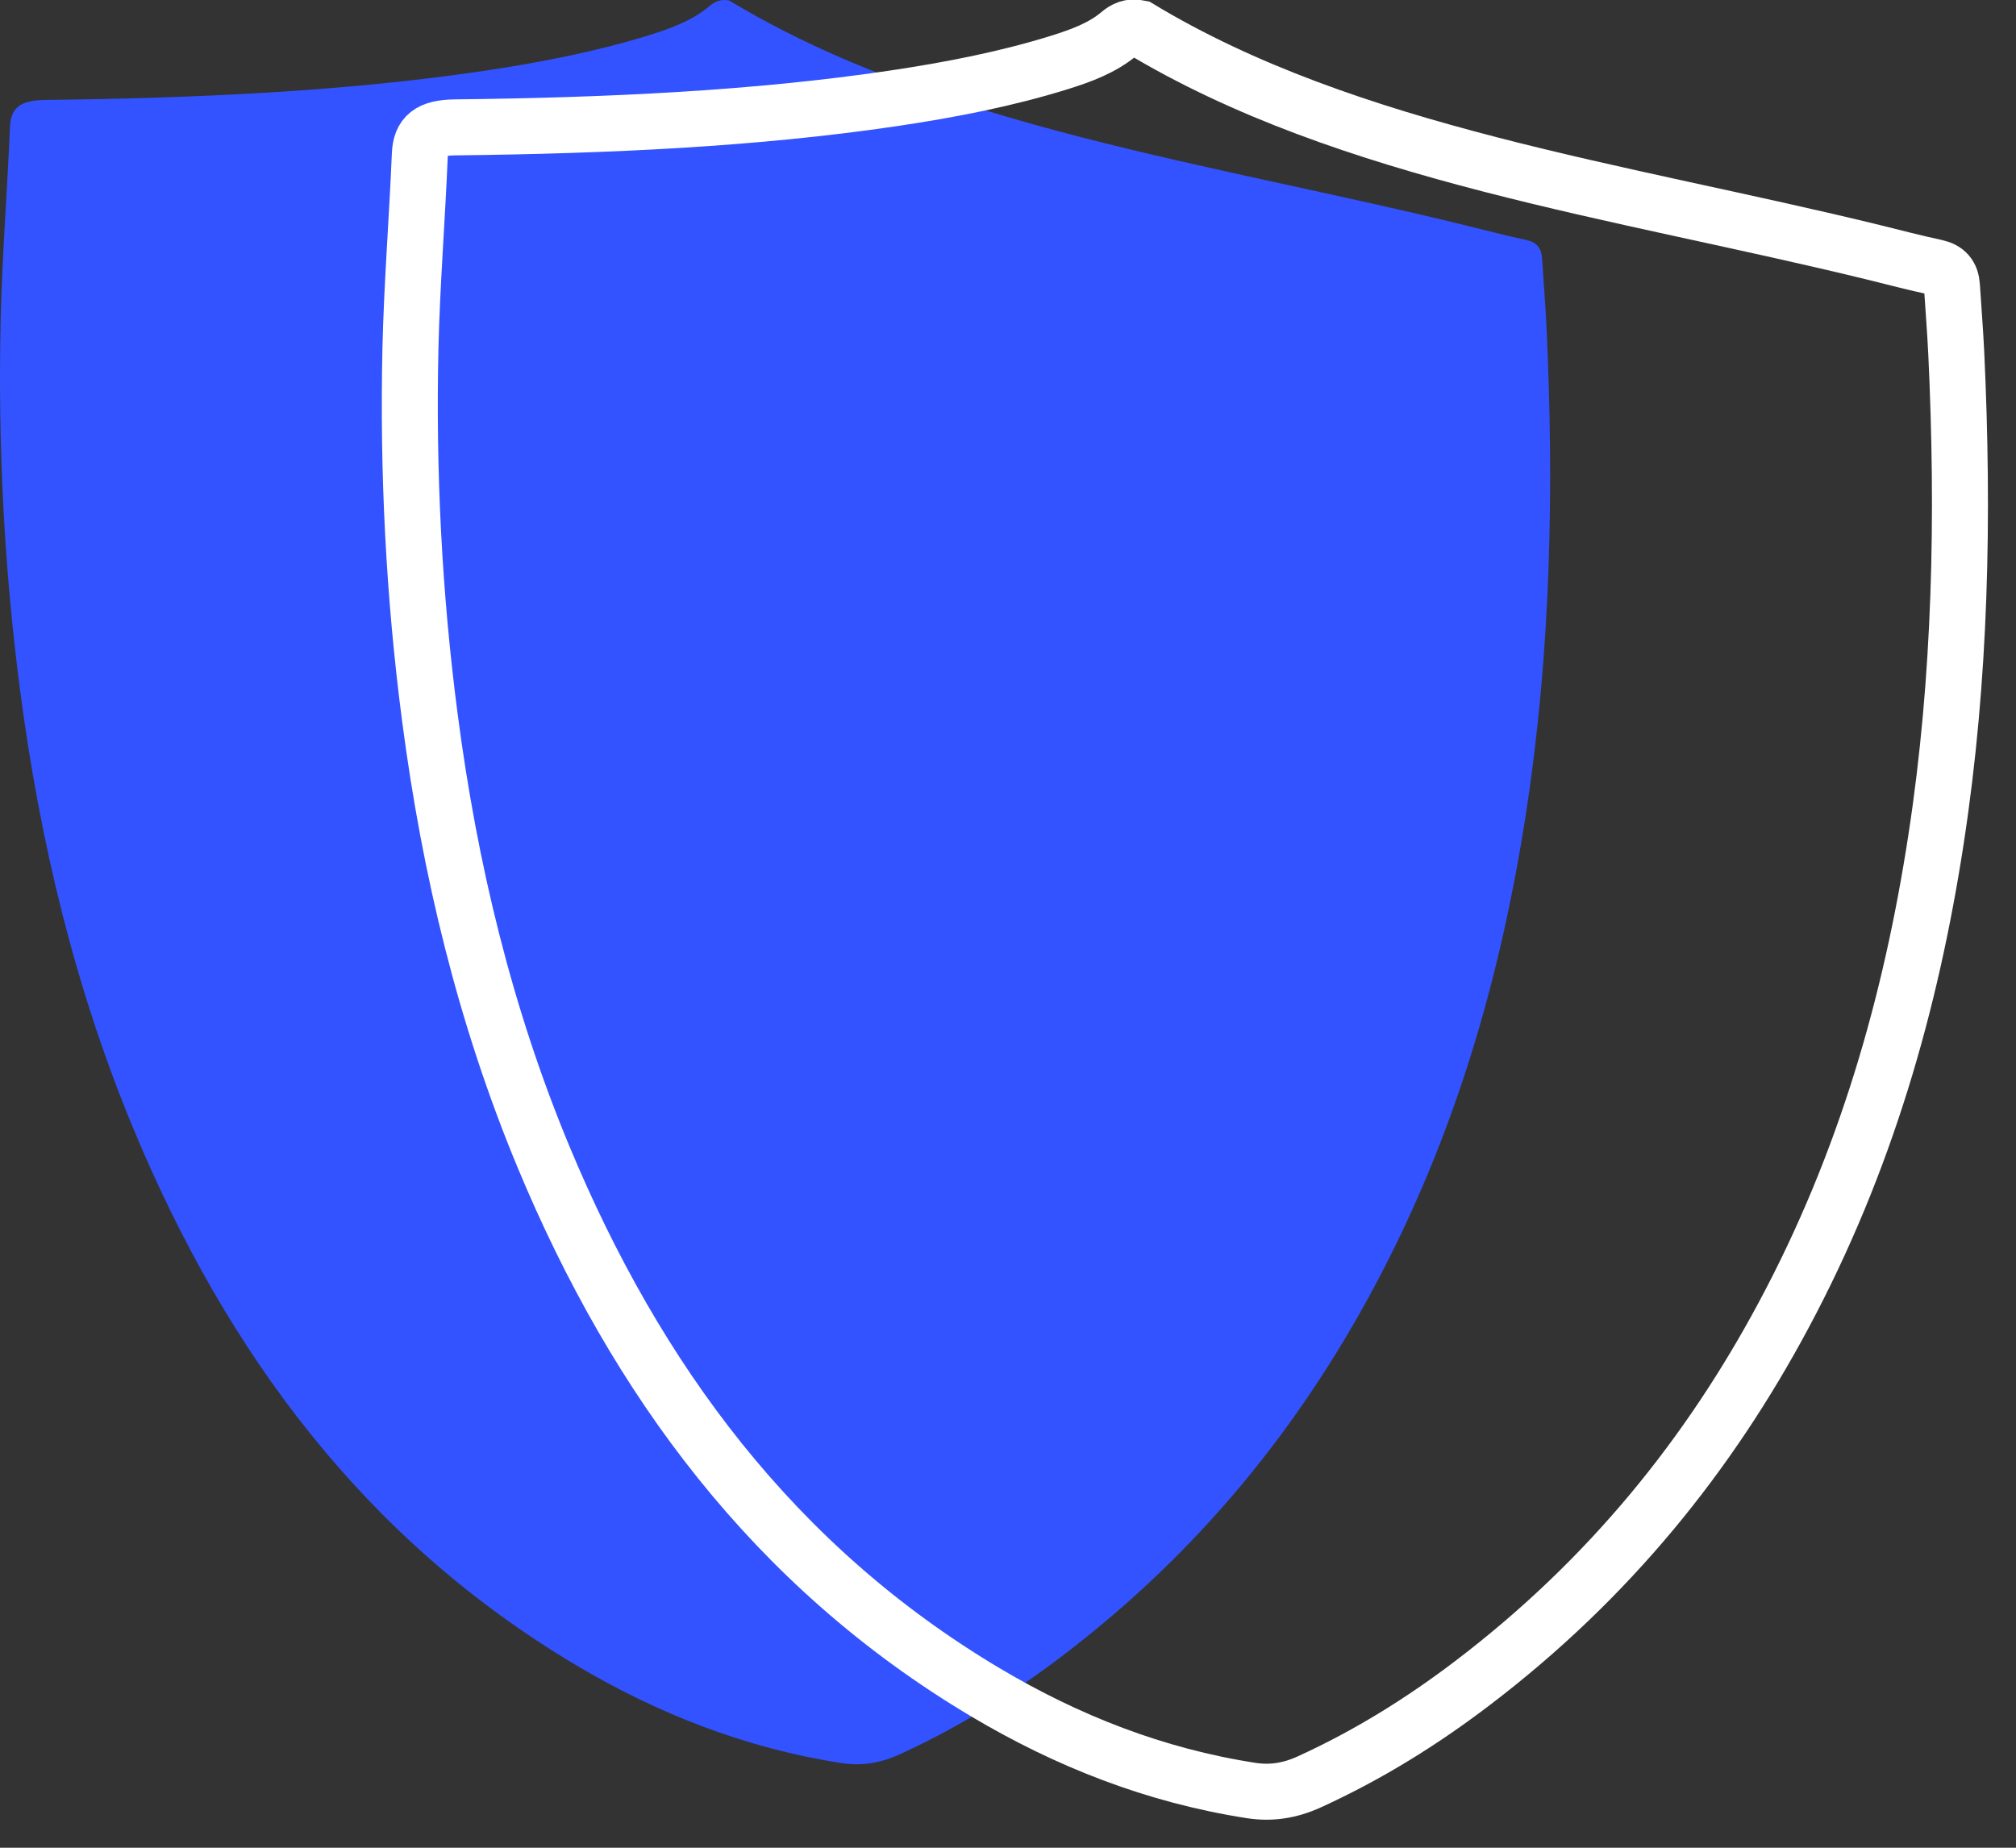
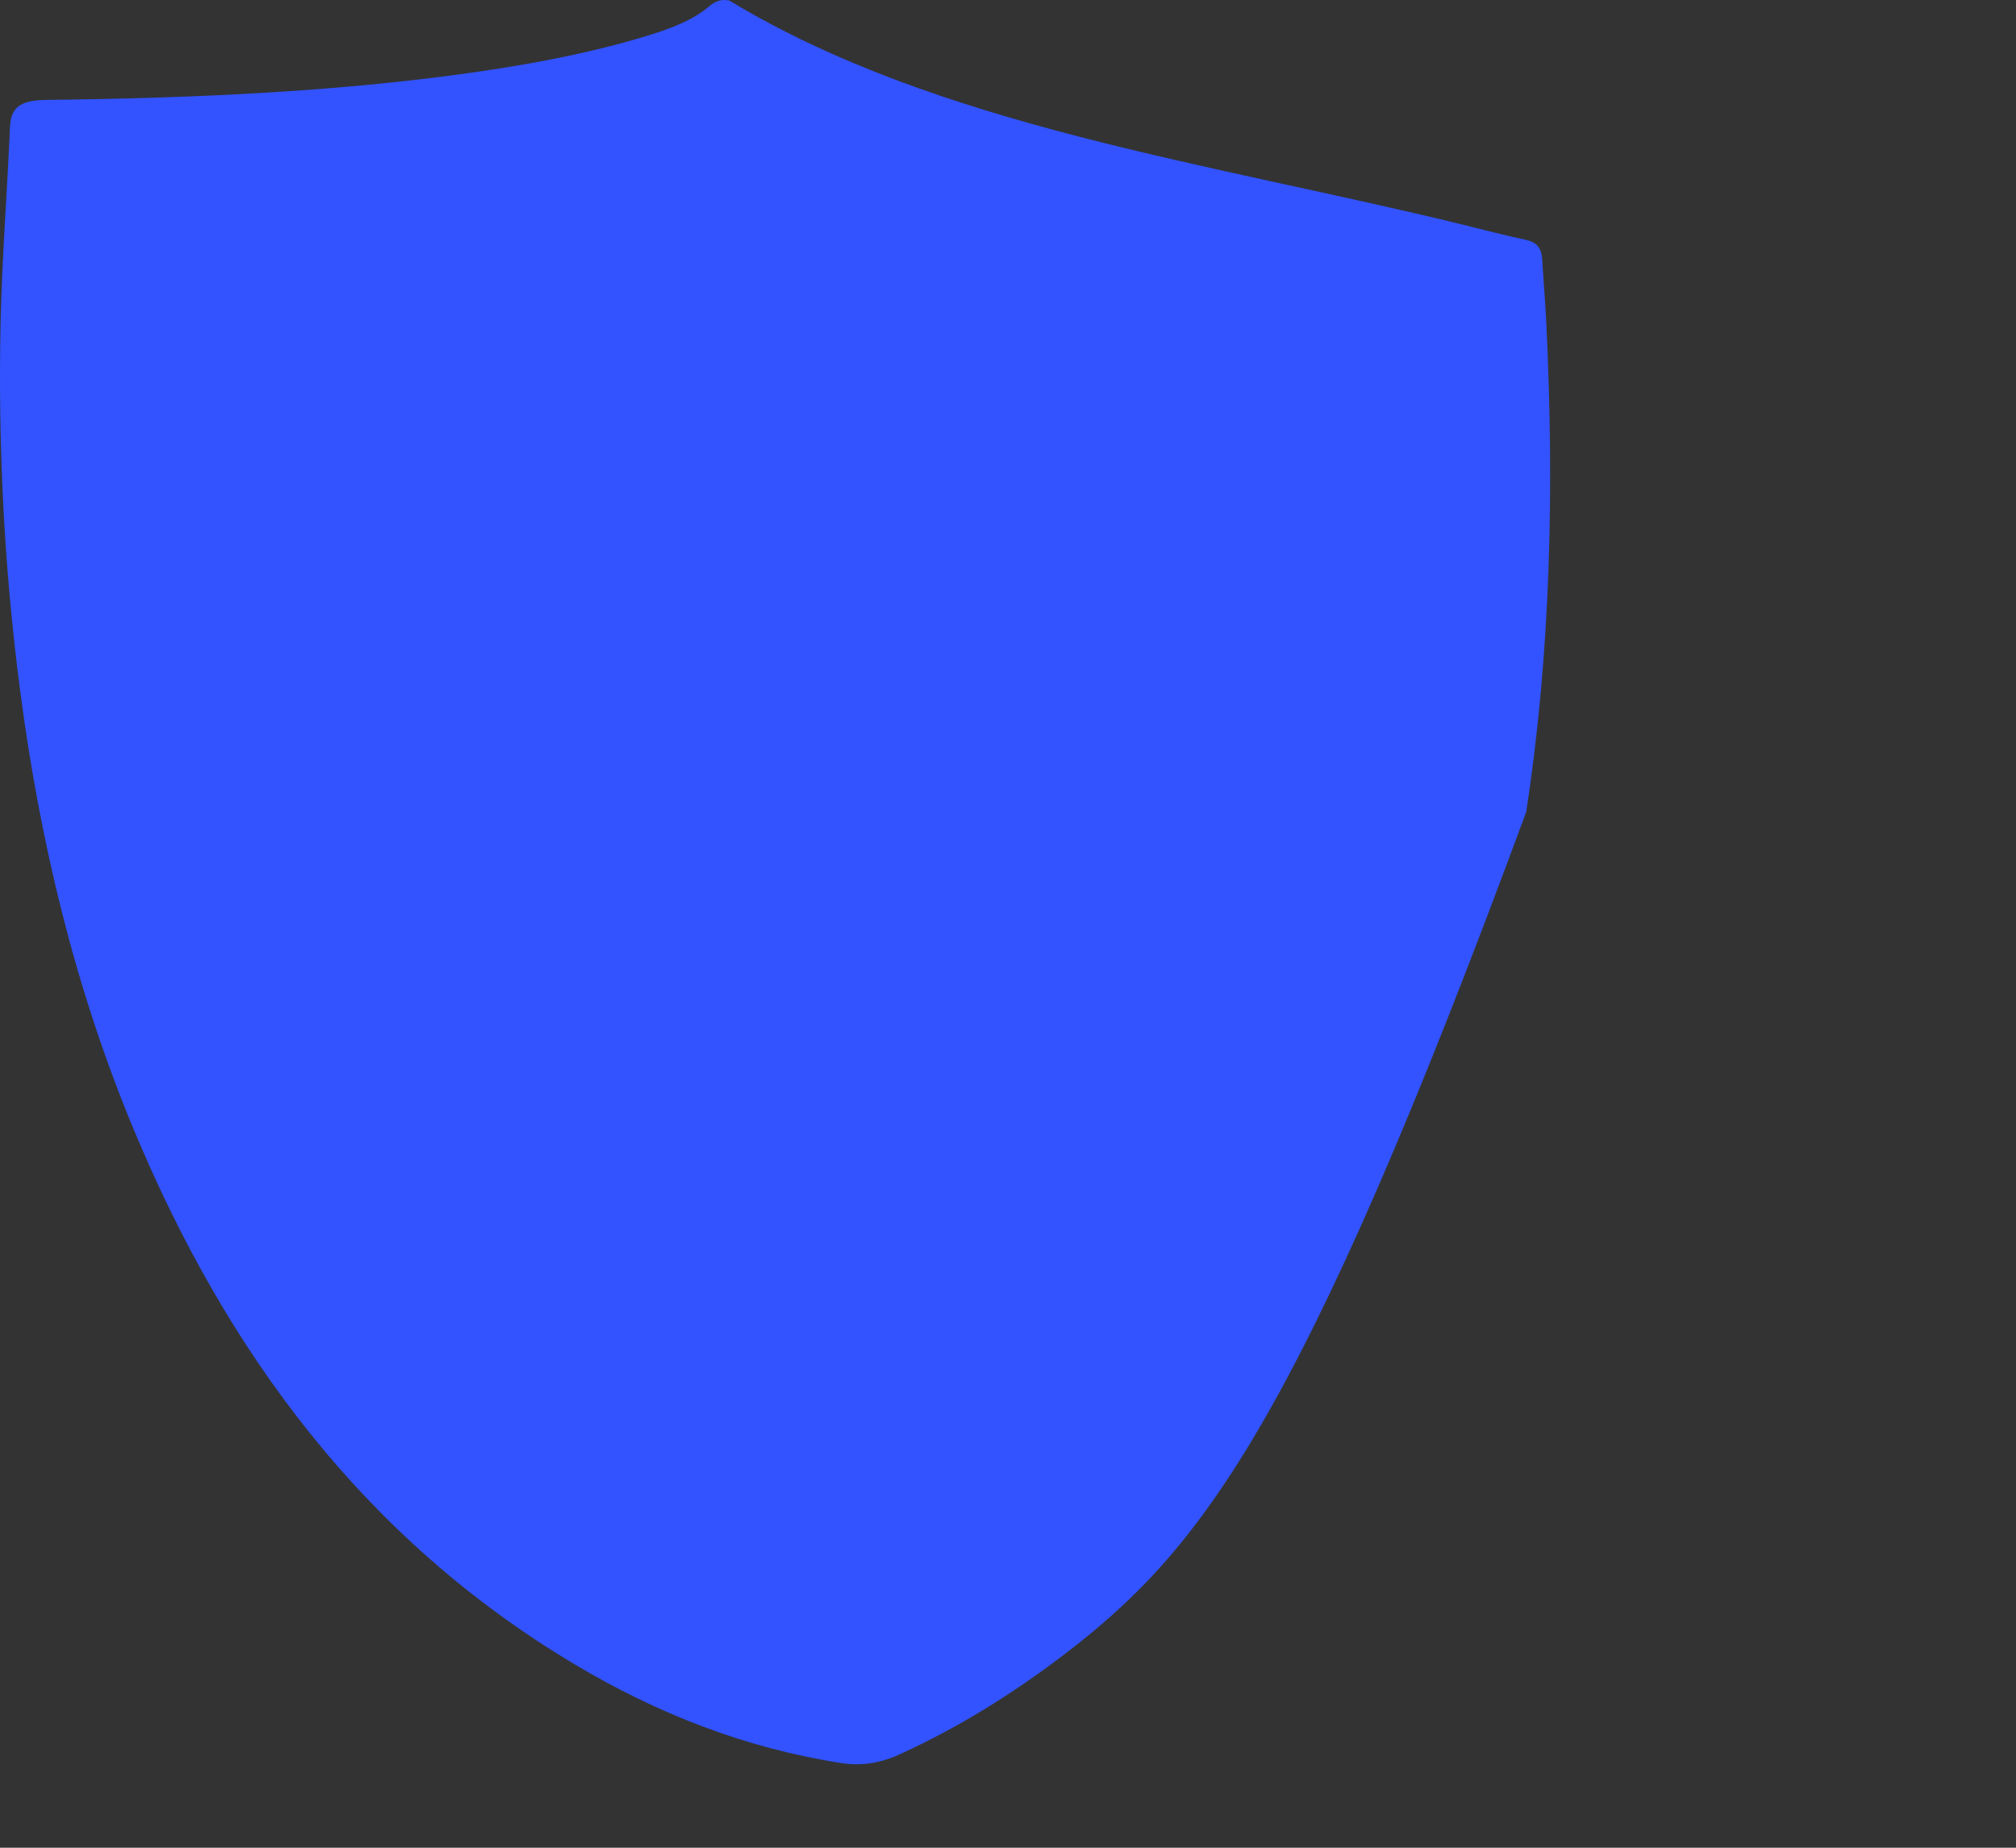
<svg xmlns="http://www.w3.org/2000/svg" width="36" height="33" viewBox="0 0 36 33" fill="none">
  <rect x="0" y="0" width="36" height="33" fill="#333333" stroke="none" />
-   <path d="M26.14 4.017C26.51 4.108 26.877 4.205 27.244 4.283C27.44 4.325 27.526 4.429 27.538 4.619C27.562 5.017 27.596 5.415 27.615 5.813C27.752 8.723 27.696 11.619 27.254 14.5C26.807 17.41 25.999 20.264 24.529 23.004C23.21 25.467 21.434 27.698 18.978 29.568C18.084 30.248 17.12 30.851 16.062 31.334C15.712 31.493 15.382 31.542 15.029 31.489C13.306 31.222 11.736 30.602 10.274 29.732C6.508 27.489 4.046 24.153 2.389 20.175C1.34 17.657 0.71 15.021 0.358 12.322C0.071 10.131 -0.037 7.933 0.011 5.739C0.037 4.578 0.13 3.426 0.178 2.27C0.193 1.926 0.355 1.791 0.809 1.785C3.556 1.753 6.17 1.63 8.619 1.269C9.657 1.115 10.659 0.918 11.602 0.625C11.995 0.502 12.374 0.361 12.669 0.109C12.762 0.03 12.869 -0.022 13.022 0.009C16.76 2.27 21.632 2.912 26.14 4.017Z" fill="#3253FF" />
-   <path d="M33.458 4.507C33.828 4.598 34.195 4.695 34.562 4.773C34.758 4.815 34.844 4.919 34.856 5.109C34.881 5.507 34.914 5.905 34.933 6.303C35.07 9.213 35.015 12.109 34.572 14.99C34.125 17.901 33.317 20.755 31.848 23.494C30.529 25.957 28.753 28.189 26.296 30.058C25.402 30.739 24.439 31.341 23.38 31.824C23.031 31.983 22.7 32.032 22.348 31.979C20.624 31.713 19.054 31.092 17.593 30.222C13.826 27.979 11.364 24.643 9.707 20.665C8.659 18.147 8.028 15.511 7.676 12.812C7.389 10.621 7.281 8.423 7.329 6.229C7.356 5.068 7.449 3.917 7.497 2.76C7.511 2.416 7.673 2.281 8.127 2.275C10.875 2.244 13.488 2.121 15.937 1.759C16.975 1.605 17.977 1.409 18.92 1.115C19.314 0.992 19.692 0.851 19.988 0.6C20.081 0.52 20.187 0.468 20.34 0.5C24.078 2.76 28.951 3.403 33.458 4.507Z" stroke="white" stroke-miterlimit="10" />
+   <path d="M26.14 4.017C26.51 4.108 26.877 4.205 27.244 4.283C27.44 4.325 27.526 4.429 27.538 4.619C27.562 5.017 27.596 5.415 27.615 5.813C27.752 8.723 27.696 11.619 27.254 14.5C23.21 25.467 21.434 27.698 18.978 29.568C18.084 30.248 17.12 30.851 16.062 31.334C15.712 31.493 15.382 31.542 15.029 31.489C13.306 31.222 11.736 30.602 10.274 29.732C6.508 27.489 4.046 24.153 2.389 20.175C1.34 17.657 0.71 15.021 0.358 12.322C0.071 10.131 -0.037 7.933 0.011 5.739C0.037 4.578 0.13 3.426 0.178 2.27C0.193 1.926 0.355 1.791 0.809 1.785C3.556 1.753 6.17 1.63 8.619 1.269C9.657 1.115 10.659 0.918 11.602 0.625C11.995 0.502 12.374 0.361 12.669 0.109C12.762 0.03 12.869 -0.022 13.022 0.009C16.76 2.27 21.632 2.912 26.14 4.017Z" fill="#3253FF" />
</svg>